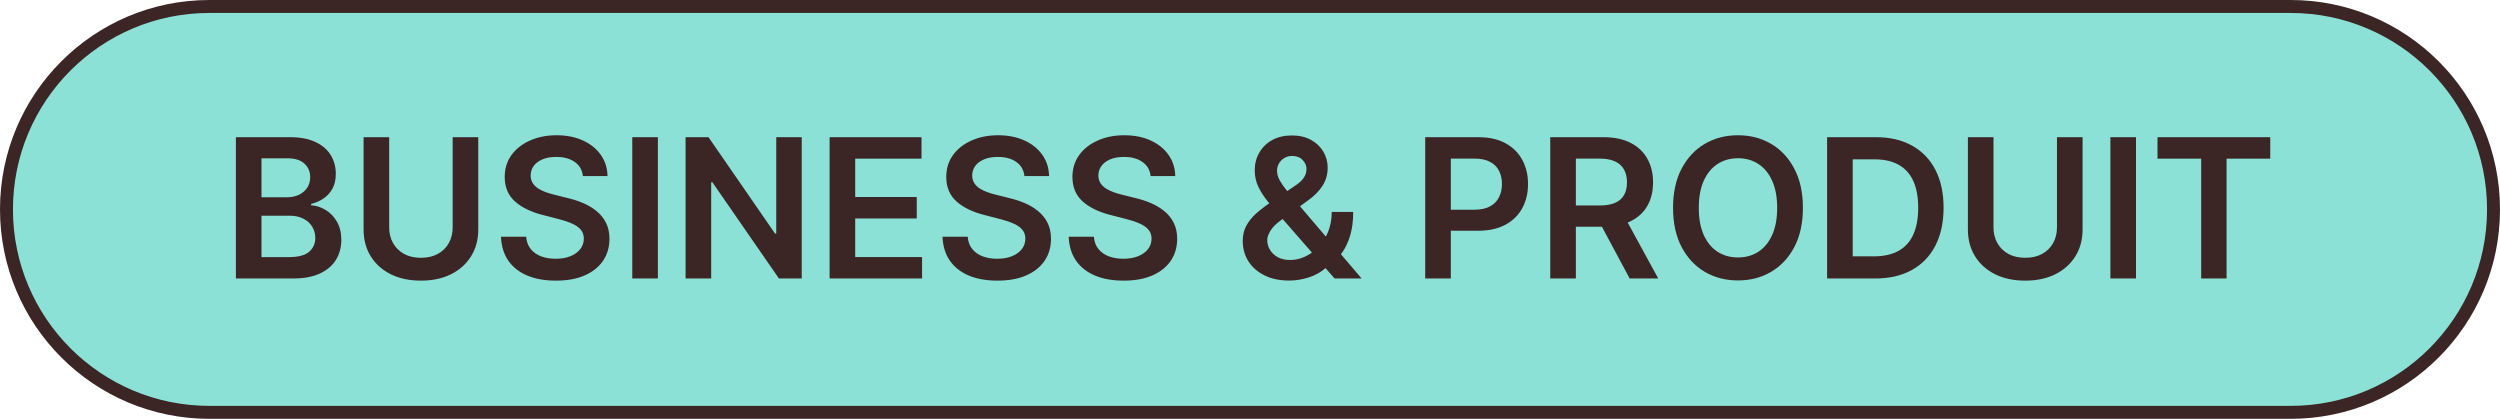
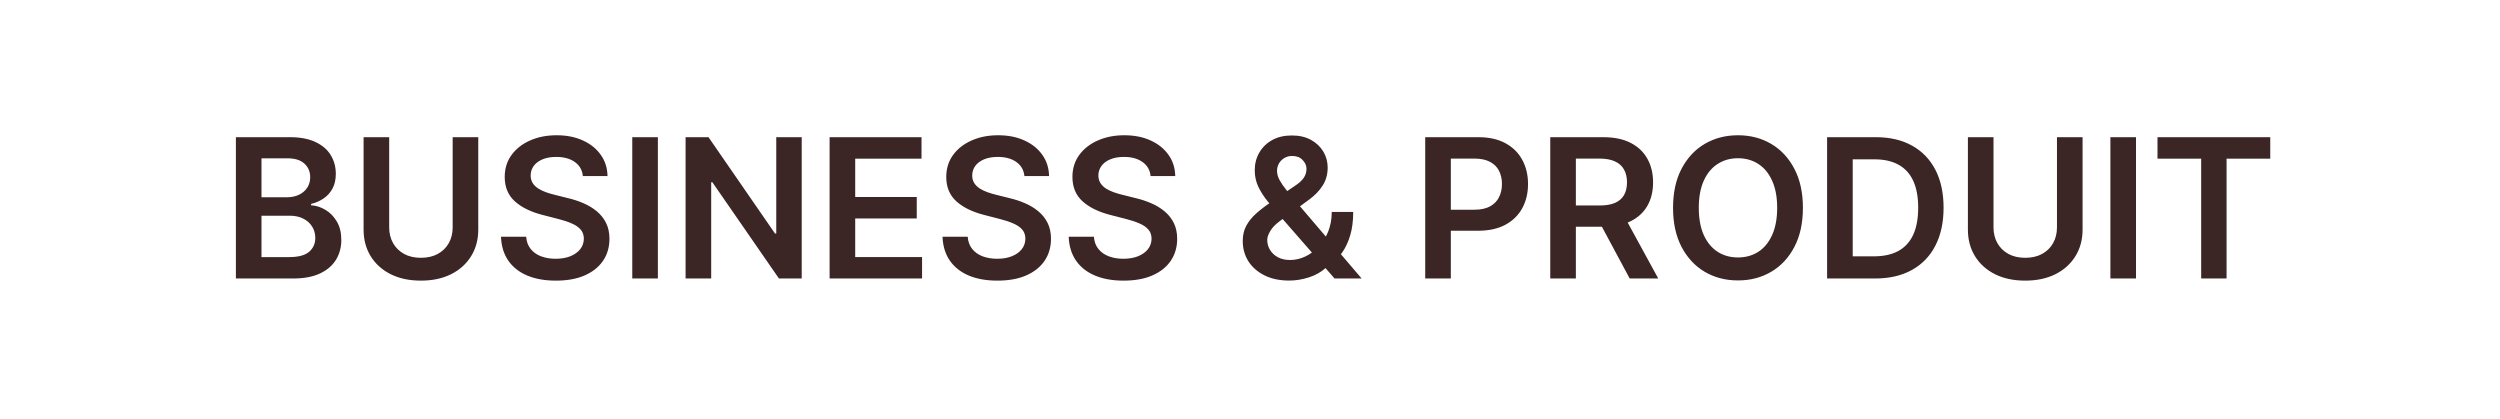
<svg xmlns="http://www.w3.org/2000/svg" width="579" height="97" viewBox="0 0 579 97" fill="none">
-   <path d="M1.5 48.5C1.5 22.543 22.543 1.5 48.5 1.5H530.5C556.457 1.5 577.5 22.543 577.5 48.5C577.5 74.457 556.457 95.5 530.5 95.5H48.5C22.543 95.5 1.5 74.457 1.5 48.5Z" fill="#8BE1D5" />
-   <path d="M1.5 48.5C1.5 22.543 22.543 1.5 48.5 1.5H530.5C556.457 1.5 577.5 22.543 577.5 48.5C577.5 74.457 556.457 95.5 530.5 95.5H48.5C22.543 95.5 1.5 74.457 1.5 48.5Z" stroke="#3B2525" stroke-width="3" />
  <path d="M54.632 64.5V31.773H67.161C69.526 31.773 71.491 32.146 73.057 32.891C74.634 33.626 75.811 34.633 76.589 35.912C77.377 37.19 77.772 38.639 77.772 40.258C77.772 41.59 77.516 42.73 77.004 43.678C76.493 44.615 75.806 45.377 74.943 45.963C74.08 46.549 73.116 46.97 72.051 47.225V47.545C73.212 47.609 74.325 47.966 75.39 48.616C76.466 49.255 77.345 50.16 78.027 51.332C78.709 52.504 79.05 53.921 79.05 55.583C79.05 57.277 78.64 58.8 77.819 60.153C76.999 61.496 75.763 62.556 74.112 63.334C72.461 64.111 70.383 64.5 67.88 64.5H54.632ZM60.561 59.546H66.937C69.089 59.546 70.639 59.136 71.587 58.316C72.546 57.485 73.025 56.419 73.025 55.12C73.025 54.15 72.786 53.277 72.306 52.499C71.827 51.711 71.145 51.093 70.261 50.645C69.377 50.187 68.322 49.958 67.097 49.958H60.561V59.546ZM60.561 45.691H66.426C67.448 45.691 68.37 45.505 69.19 45.132C70.01 44.749 70.655 44.211 71.124 43.518C71.603 42.815 71.843 41.984 71.843 41.025C71.843 39.758 71.395 38.713 70.501 37.893C69.616 37.073 68.301 36.663 66.553 36.663H60.561V45.691ZM104.838 31.773H110.766V53.154C110.766 55.498 110.212 57.559 109.104 59.338C108.007 61.117 106.462 62.508 104.47 63.509C102.478 64.5 100.15 64.995 97.487 64.995C94.813 64.995 92.48 64.5 90.488 63.509C88.496 62.508 86.951 61.117 85.853 59.338C84.756 57.559 84.207 55.498 84.207 53.154V31.773H90.136V52.659C90.136 54.022 90.434 55.237 91.031 56.302C91.638 57.367 92.49 58.204 93.588 58.811C94.685 59.408 95.985 59.706 97.487 59.706C98.989 59.706 100.289 59.408 101.386 58.811C102.494 58.204 103.346 57.367 103.943 56.302C104.54 55.237 104.838 54.022 104.838 52.659V31.773ZM134.996 40.77C134.847 39.374 134.219 38.287 133.111 37.51C132.013 36.732 130.586 36.343 128.828 36.343C127.592 36.343 126.532 36.529 125.648 36.902C124.764 37.275 124.087 37.781 123.618 38.42C123.15 39.06 122.91 39.789 122.899 40.61C122.899 41.291 123.054 41.883 123.363 42.383C123.682 42.884 124.114 43.31 124.657 43.662C125.2 44.003 125.802 44.291 126.463 44.525C127.123 44.759 127.789 44.956 128.46 45.116L131.529 45.883C132.764 46.171 133.952 46.56 135.092 47.05C136.243 47.54 137.271 48.158 138.176 48.903C139.093 49.649 139.817 50.549 140.35 51.604C140.882 52.659 141.149 53.895 141.149 55.311C141.149 57.229 140.659 58.918 139.678 60.377C138.698 61.826 137.281 62.961 135.428 63.781C133.585 64.591 131.353 64.995 128.732 64.995C126.186 64.995 123.975 64.601 122.1 63.813C120.236 63.025 118.776 61.874 117.722 60.361C116.678 58.848 116.113 57.005 116.028 54.832H121.861C121.946 55.972 122.297 56.92 122.915 57.676C123.533 58.433 124.338 58.998 125.328 59.37C126.33 59.743 127.448 59.93 128.684 59.93C129.973 59.93 131.102 59.738 132.072 59.354C133.052 58.96 133.819 58.417 134.373 57.724C134.927 57.021 135.209 56.201 135.22 55.264C135.209 54.411 134.959 53.708 134.469 53.154C133.979 52.59 133.292 52.121 132.407 51.748C131.534 51.364 130.511 51.023 129.339 50.725L125.616 49.766C122.921 49.074 120.79 48.025 119.224 46.618C117.669 45.201 116.891 43.321 116.891 40.977C116.891 39.049 117.413 37.36 118.457 35.912C119.512 34.463 120.944 33.339 122.756 32.54C124.567 31.73 126.617 31.325 128.908 31.325C131.23 31.325 133.265 31.73 135.012 32.54C136.77 33.339 138.15 34.452 139.151 35.88C140.153 37.297 140.669 38.926 140.701 40.77H134.996ZM152.363 31.773V64.5H146.434V31.773H152.363ZM185.677 31.773V64.5H180.404L164.983 42.208H164.711V64.5H158.783V31.773H164.088L179.493 54.081H179.781V31.773H185.677ZM192.137 64.5V31.773H213.423V36.742H198.066V45.627H212.32V50.597H198.066V59.53H213.551V64.5H192.137ZM237.257 40.77C237.108 39.374 236.479 38.287 235.371 37.51C234.274 36.732 232.847 36.343 231.089 36.343C229.853 36.343 228.793 36.529 227.909 36.902C227.024 37.275 226.348 37.781 225.879 38.42C225.41 39.06 225.171 39.789 225.16 40.61C225.16 41.291 225.315 41.883 225.623 42.383C225.943 42.884 226.375 43.31 226.918 43.662C227.461 44.003 228.063 44.291 228.724 44.525C229.384 44.759 230.05 44.956 230.721 45.116L233.789 45.883C235.025 46.171 236.213 46.56 237.353 47.05C238.503 47.54 239.532 48.158 240.437 48.903C241.353 49.649 242.078 50.549 242.61 51.604C243.143 52.659 243.409 53.895 243.409 55.311C243.409 57.229 242.919 58.918 241.939 60.377C240.959 61.826 239.542 62.961 237.688 63.781C235.845 64.591 233.614 64.995 230.993 64.995C228.447 64.995 226.236 64.601 224.361 63.813C222.497 63.025 221.037 61.874 219.983 60.361C218.938 58.848 218.374 57.005 218.289 54.832H224.121C224.207 55.972 224.558 56.92 225.176 57.676C225.794 58.433 226.598 58.998 227.589 59.37C228.59 59.743 229.709 59.93 230.945 59.93C232.234 59.93 233.363 59.738 234.333 59.354C235.313 58.96 236.08 58.417 236.634 57.724C237.188 57.021 237.47 56.201 237.481 55.264C237.47 54.411 237.22 53.708 236.73 53.154C236.24 52.59 235.552 52.121 234.668 51.748C233.795 51.364 232.772 51.023 231.6 50.725L227.877 49.766C225.181 49.074 223.051 48.025 221.485 46.618C219.929 45.201 219.152 43.321 219.152 40.977C219.152 39.049 219.674 37.36 220.718 35.912C221.772 34.463 223.205 33.339 225.016 32.54C226.827 31.73 228.878 31.325 231.169 31.325C233.491 31.325 235.526 31.73 237.273 32.54C239.031 33.339 240.41 34.452 241.412 35.88C242.413 37.297 242.93 38.926 242.962 40.77H237.257ZM266.481 40.77C266.331 39.374 265.703 38.287 264.595 37.51C263.498 36.732 262.07 36.343 260.312 36.343C259.077 36.343 258.017 36.529 257.132 36.902C256.248 37.275 255.572 37.781 255.103 38.42C254.634 39.06 254.394 39.789 254.384 40.61C254.384 41.291 254.538 41.883 254.847 42.383C255.167 42.884 255.598 43.31 256.142 43.662C256.685 44.003 257.287 44.291 257.947 44.525C258.608 44.759 259.274 44.956 259.945 45.116L263.013 45.883C264.249 46.171 265.437 46.56 266.577 47.05C267.727 47.54 268.755 48.158 269.661 48.903C270.577 49.649 271.301 50.549 271.834 51.604C272.367 52.659 272.633 53.895 272.633 55.311C272.633 57.229 272.143 58.918 271.163 60.377C270.183 61.826 268.766 62.961 266.912 63.781C265.069 64.591 262.837 64.995 260.216 64.995C257.67 64.995 255.46 64.601 253.585 63.813C251.72 63.025 250.261 61.874 249.206 60.361C248.162 58.848 247.597 57.005 247.512 54.832H253.345C253.43 55.972 253.782 56.92 254.4 57.676C255.018 58.433 255.822 58.998 256.813 59.37C257.814 59.743 258.933 59.93 260.169 59.93C261.458 59.93 262.587 59.738 263.556 59.354C264.536 58.96 265.303 58.417 265.857 57.724C266.411 57.021 266.694 56.201 266.704 55.264C266.694 54.411 266.443 53.708 265.953 53.154C265.463 52.59 264.776 52.121 263.892 51.748C263.018 51.364 261.996 51.023 260.824 50.725L257.1 49.766C254.405 49.074 252.274 48.025 250.708 46.618C249.153 45.201 248.375 43.321 248.375 40.977C248.375 39.049 248.897 37.36 249.941 35.912C250.996 34.463 252.429 33.339 254.24 32.54C256.051 31.73 258.102 31.325 260.392 31.325C262.715 31.325 264.749 31.73 266.497 32.54C268.254 33.339 269.634 34.452 270.635 35.88C271.637 37.297 272.154 38.926 272.186 40.77H266.481ZM298.605 64.979C296.367 64.979 294.445 64.575 292.836 63.765C291.227 62.955 289.986 61.863 289.112 60.489C288.25 59.104 287.818 57.543 287.818 55.807C287.818 54.496 288.084 53.335 288.617 52.323C289.16 51.311 289.906 50.374 290.854 49.511C291.813 48.648 292.921 47.79 294.178 46.938L299.979 42.991C300.831 42.437 301.476 41.851 301.913 41.233C302.36 40.615 302.584 39.891 302.584 39.06C302.584 38.356 302.285 37.691 301.689 37.062C301.103 36.434 300.293 36.119 299.26 36.119C298.567 36.119 297.955 36.284 297.422 36.615C296.9 36.934 296.49 37.355 296.192 37.877C295.904 38.399 295.76 38.953 295.76 39.539C295.76 40.253 295.957 40.977 296.351 41.712C296.756 42.447 297.278 43.209 297.918 43.998C298.567 44.786 299.26 45.622 299.995 46.506L315.352 64.5H309.088L296.335 49.894C295.387 48.786 294.471 47.694 293.587 46.618C292.713 45.542 291.994 44.424 291.43 43.262C290.876 42.091 290.599 40.823 290.599 39.459C290.599 37.914 290.956 36.535 291.669 35.32C292.383 34.095 293.379 33.131 294.658 32.428C295.947 31.725 297.454 31.373 299.18 31.373C300.906 31.373 302.387 31.714 303.622 32.396C304.858 33.078 305.812 33.983 306.483 35.113C307.154 36.242 307.49 37.472 307.49 38.804C307.49 40.349 307.106 41.734 306.339 42.959C305.572 44.173 304.507 45.276 303.143 46.267L296.527 51.109C295.441 51.897 294.663 52.696 294.194 53.506C293.725 54.305 293.491 54.986 293.491 55.551C293.491 56.414 293.709 57.197 294.146 57.9C294.583 58.603 295.196 59.168 295.984 59.594C296.783 60.01 297.715 60.217 298.78 60.217C299.952 60.217 301.108 59.956 302.248 59.434C303.388 58.902 304.427 58.145 305.364 57.165C306.302 56.185 307.047 55.013 307.601 53.65C308.155 52.275 308.432 50.752 308.432 49.079H313.402C313.402 51.146 313.173 52.946 312.715 54.48C312.257 56.004 311.666 57.293 310.941 58.348C310.217 59.392 309.45 60.228 308.64 60.856C308.385 61.038 308.139 61.219 307.905 61.4C307.671 61.581 307.426 61.762 307.17 61.943C306.019 62.987 304.672 63.754 303.127 64.244C301.593 64.734 300.085 64.979 298.605 64.979ZM330.081 64.5V31.773H342.354C344.868 31.773 346.978 32.242 348.682 33.179C350.398 34.117 351.692 35.406 352.566 37.046C353.45 38.676 353.892 40.53 353.892 42.607C353.892 44.706 353.45 46.57 352.566 48.2C351.681 49.83 350.376 51.114 348.65 52.051C346.925 52.978 344.799 53.442 342.274 53.442H334.14V48.568H341.475C342.945 48.568 344.149 48.312 345.087 47.801C346.024 47.289 346.717 46.586 347.164 45.691C347.622 44.797 347.851 43.769 347.851 42.607C347.851 41.446 347.622 40.423 347.164 39.539C346.717 38.655 346.019 37.968 345.071 37.478C344.133 36.977 342.924 36.727 341.443 36.727H336.01V64.5H330.081ZM359.041 64.5V31.773H371.314C373.828 31.773 375.938 32.209 377.642 33.083C379.358 33.957 380.652 35.182 381.525 36.758C382.41 38.325 382.852 40.152 382.852 42.24C382.852 44.338 382.404 46.16 381.51 47.705C380.625 49.239 379.32 50.427 377.594 51.269C375.869 52.099 373.748 52.515 371.234 52.515H362.493V47.593H370.435C371.905 47.593 373.109 47.391 374.047 46.986C374.984 46.57 375.677 45.968 376.124 45.18C376.582 44.381 376.811 43.401 376.811 42.24C376.811 41.078 376.582 40.088 376.124 39.267C375.666 38.436 374.968 37.808 374.031 37.382C373.093 36.945 371.884 36.727 370.403 36.727H364.97V64.5H359.041ZM375.948 49.67L384.05 64.5H377.435L369.476 49.67H375.948ZM417.553 48.136C417.553 51.663 416.892 54.683 415.571 57.197C414.261 59.701 412.471 61.618 410.202 62.95C407.943 64.282 405.381 64.947 402.515 64.947C399.65 64.947 397.082 64.282 394.813 62.95C392.554 61.608 390.765 59.685 389.444 57.181C388.133 54.667 387.478 51.652 387.478 48.136C387.478 44.61 388.133 41.595 389.444 39.092C390.765 36.577 392.554 34.654 394.813 33.323C397.082 31.991 399.65 31.325 402.515 31.325C405.381 31.325 407.943 31.991 410.202 33.323C412.471 34.654 414.261 36.577 415.571 39.092C416.892 41.595 417.553 44.61 417.553 48.136ZM411.592 48.136C411.592 45.654 411.203 43.561 410.426 41.856C409.658 40.141 408.593 38.847 407.229 37.973C405.866 37.089 404.294 36.647 402.515 36.647C400.736 36.647 399.165 37.089 397.801 37.973C396.438 38.847 395.367 40.141 394.589 41.856C393.822 43.561 393.439 45.654 393.439 48.136C393.439 50.619 393.822 52.717 394.589 54.432C395.367 56.137 396.438 57.431 397.801 58.316C399.165 59.189 400.736 59.626 402.515 59.626C404.294 59.626 405.866 59.189 407.229 58.316C408.593 57.431 409.658 56.137 410.426 54.432C411.203 52.717 411.592 50.619 411.592 48.136ZM434.248 64.5H423.158V31.773H434.472C437.721 31.773 440.512 32.428 442.845 33.738C445.189 35.038 446.989 36.908 448.246 39.347C449.504 41.787 450.132 44.706 450.132 48.104C450.132 51.514 449.498 54.443 448.23 56.894C446.973 59.344 445.157 61.224 442.781 62.534C440.416 63.845 437.572 64.5 434.248 64.5ZM429.086 59.37H433.96C436.24 59.37 438.142 58.955 439.665 58.124C441.189 57.282 442.334 56.031 443.101 54.369C443.868 52.696 444.251 50.608 444.251 48.104C444.251 45.601 443.868 43.523 443.101 41.872C442.334 40.21 441.199 38.969 439.697 38.149C438.206 37.318 436.352 36.902 434.136 36.902H429.086V59.37ZM476.395 31.773H482.324V53.154C482.324 55.498 481.77 57.559 480.662 59.338C479.565 61.117 478.02 62.508 476.028 63.509C474.036 64.5 471.708 64.995 469.045 64.995C466.371 64.995 464.037 64.5 462.045 63.509C460.053 62.508 458.508 61.117 457.411 59.338C456.314 57.559 455.765 55.498 455.765 53.154V31.773H461.694V52.659C461.694 54.022 461.992 55.237 462.589 56.302C463.196 57.367 464.048 58.204 465.145 58.811C466.243 59.408 467.542 59.706 469.045 59.706C470.547 59.706 471.846 59.408 472.944 58.811C474.052 58.204 474.904 57.367 475.501 56.302C476.097 55.237 476.395 54.022 476.395 52.659V31.773ZM494.697 31.773V64.5H488.768V31.773H494.697ZM499.678 36.742V31.773H525.79V36.742H515.675V64.5H509.794V36.742H499.678Z" fill="#3B2525" />
</svg>